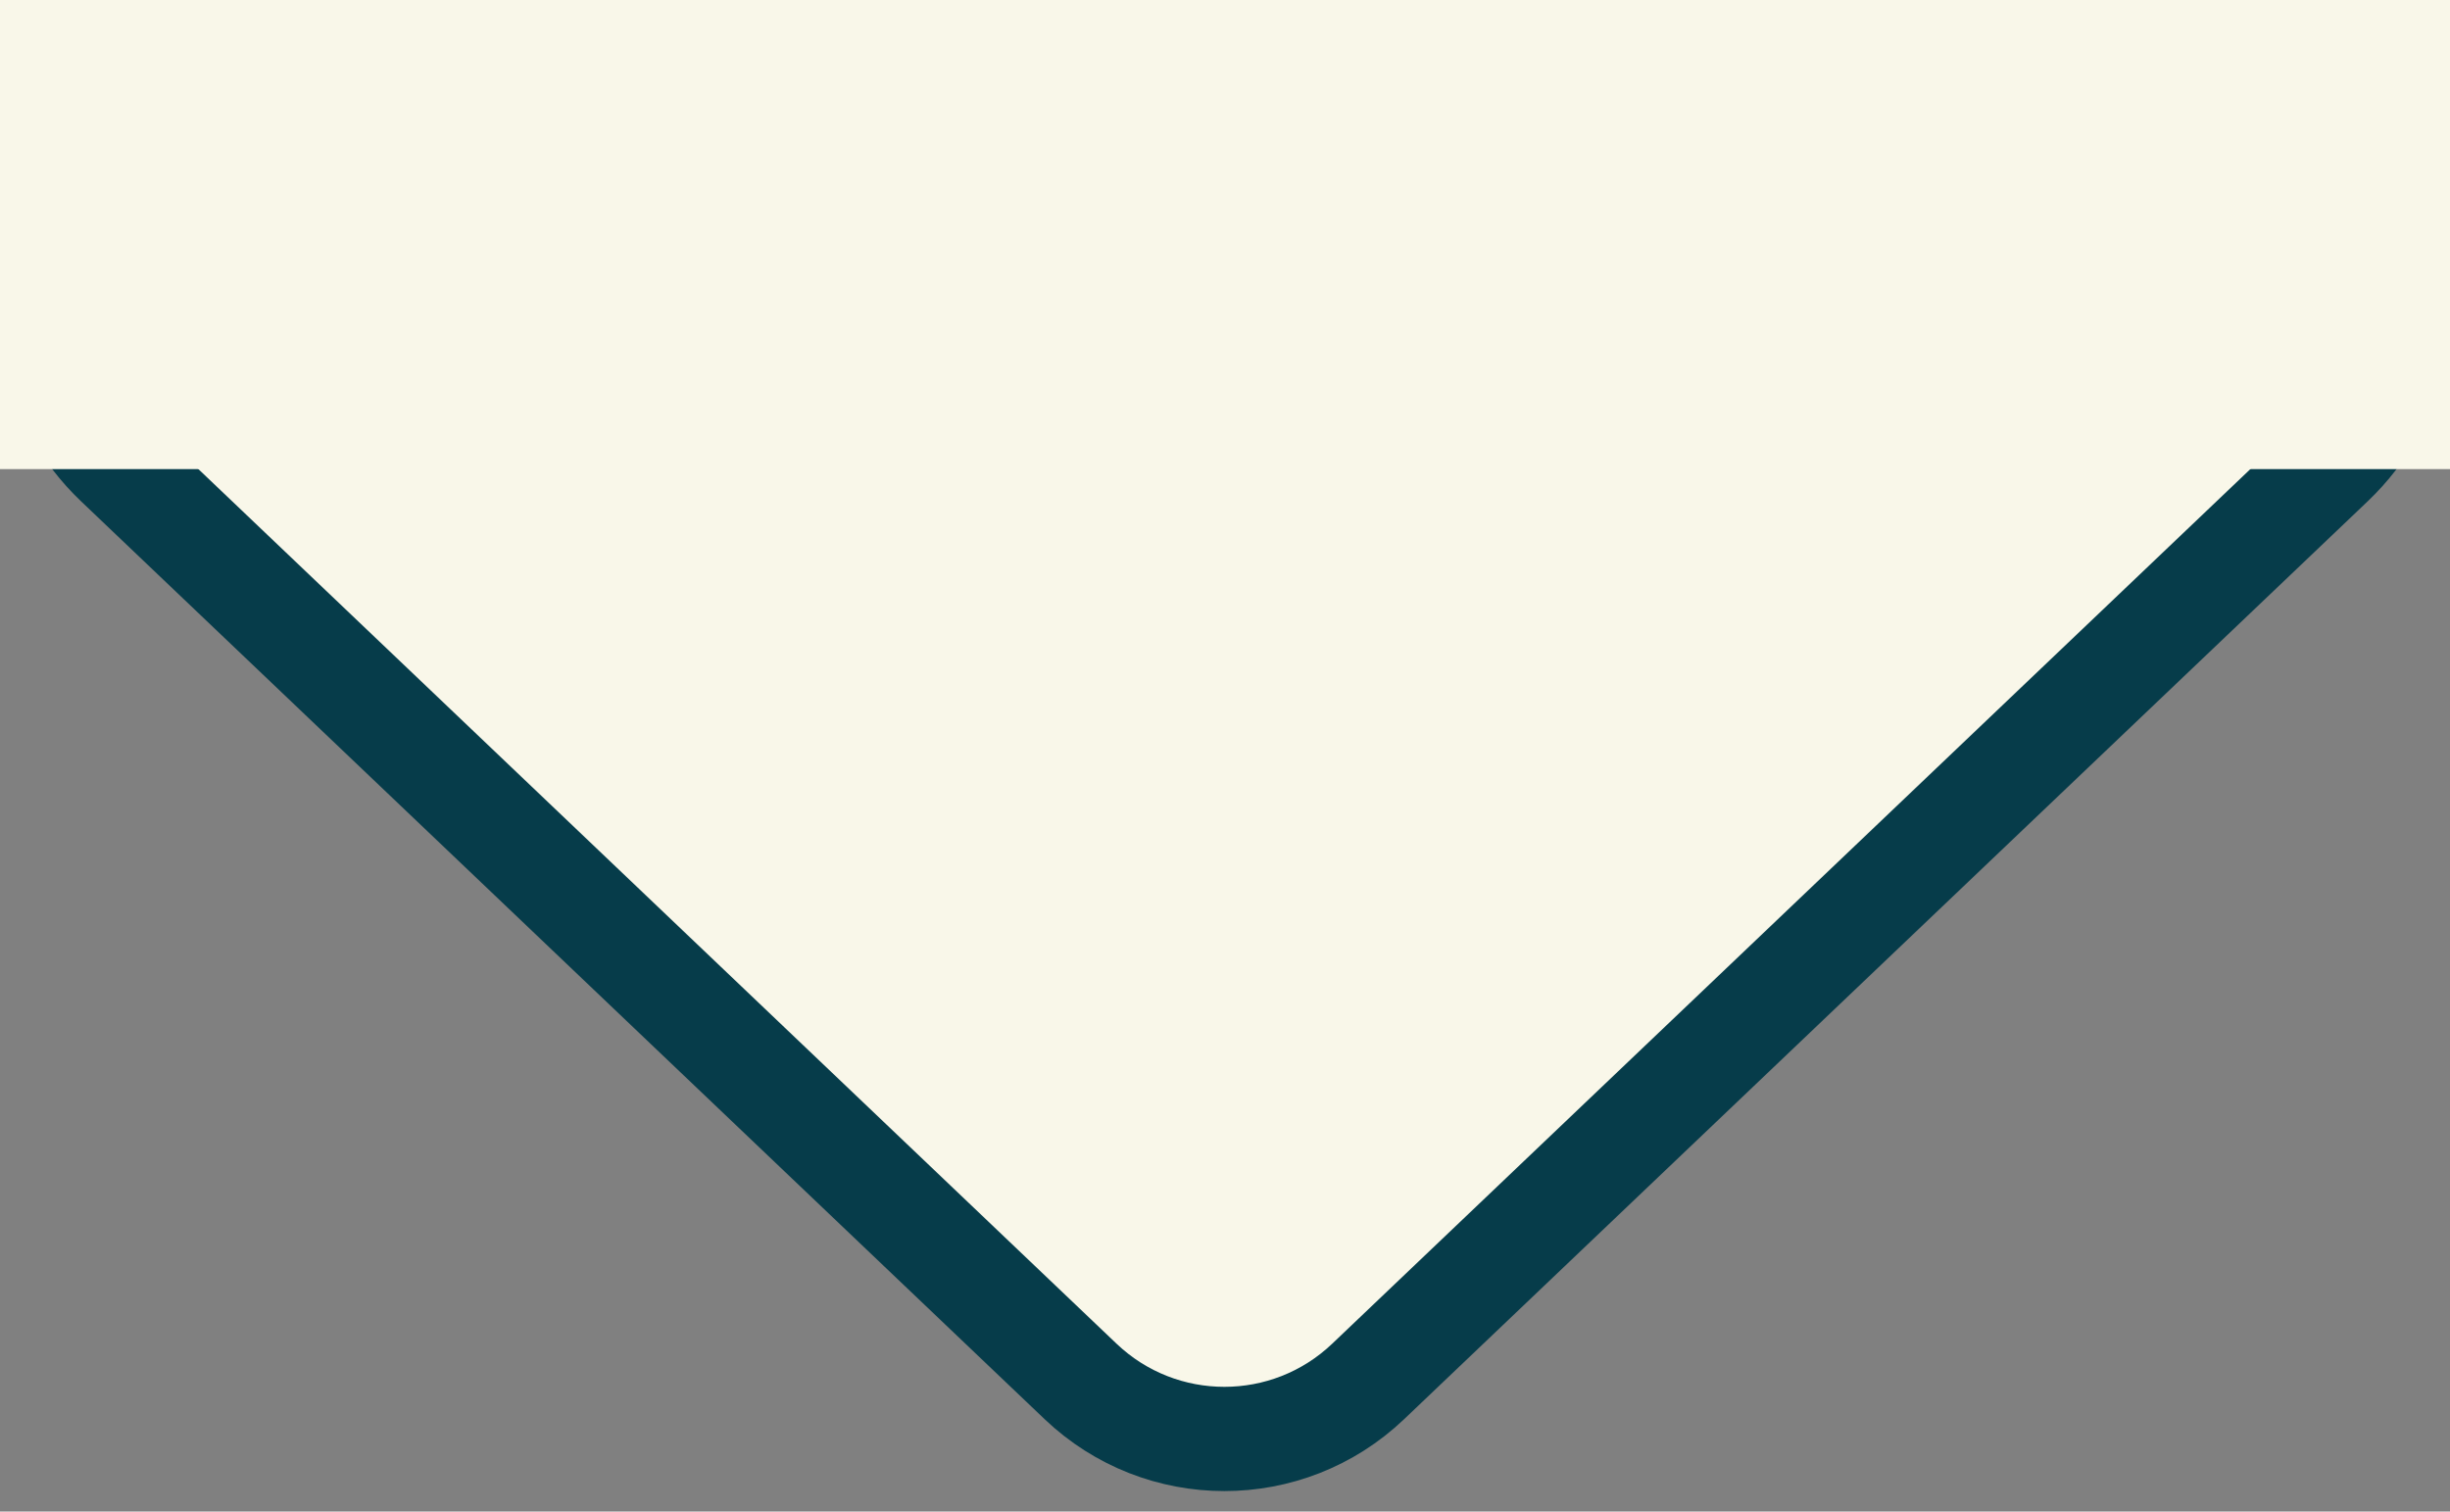
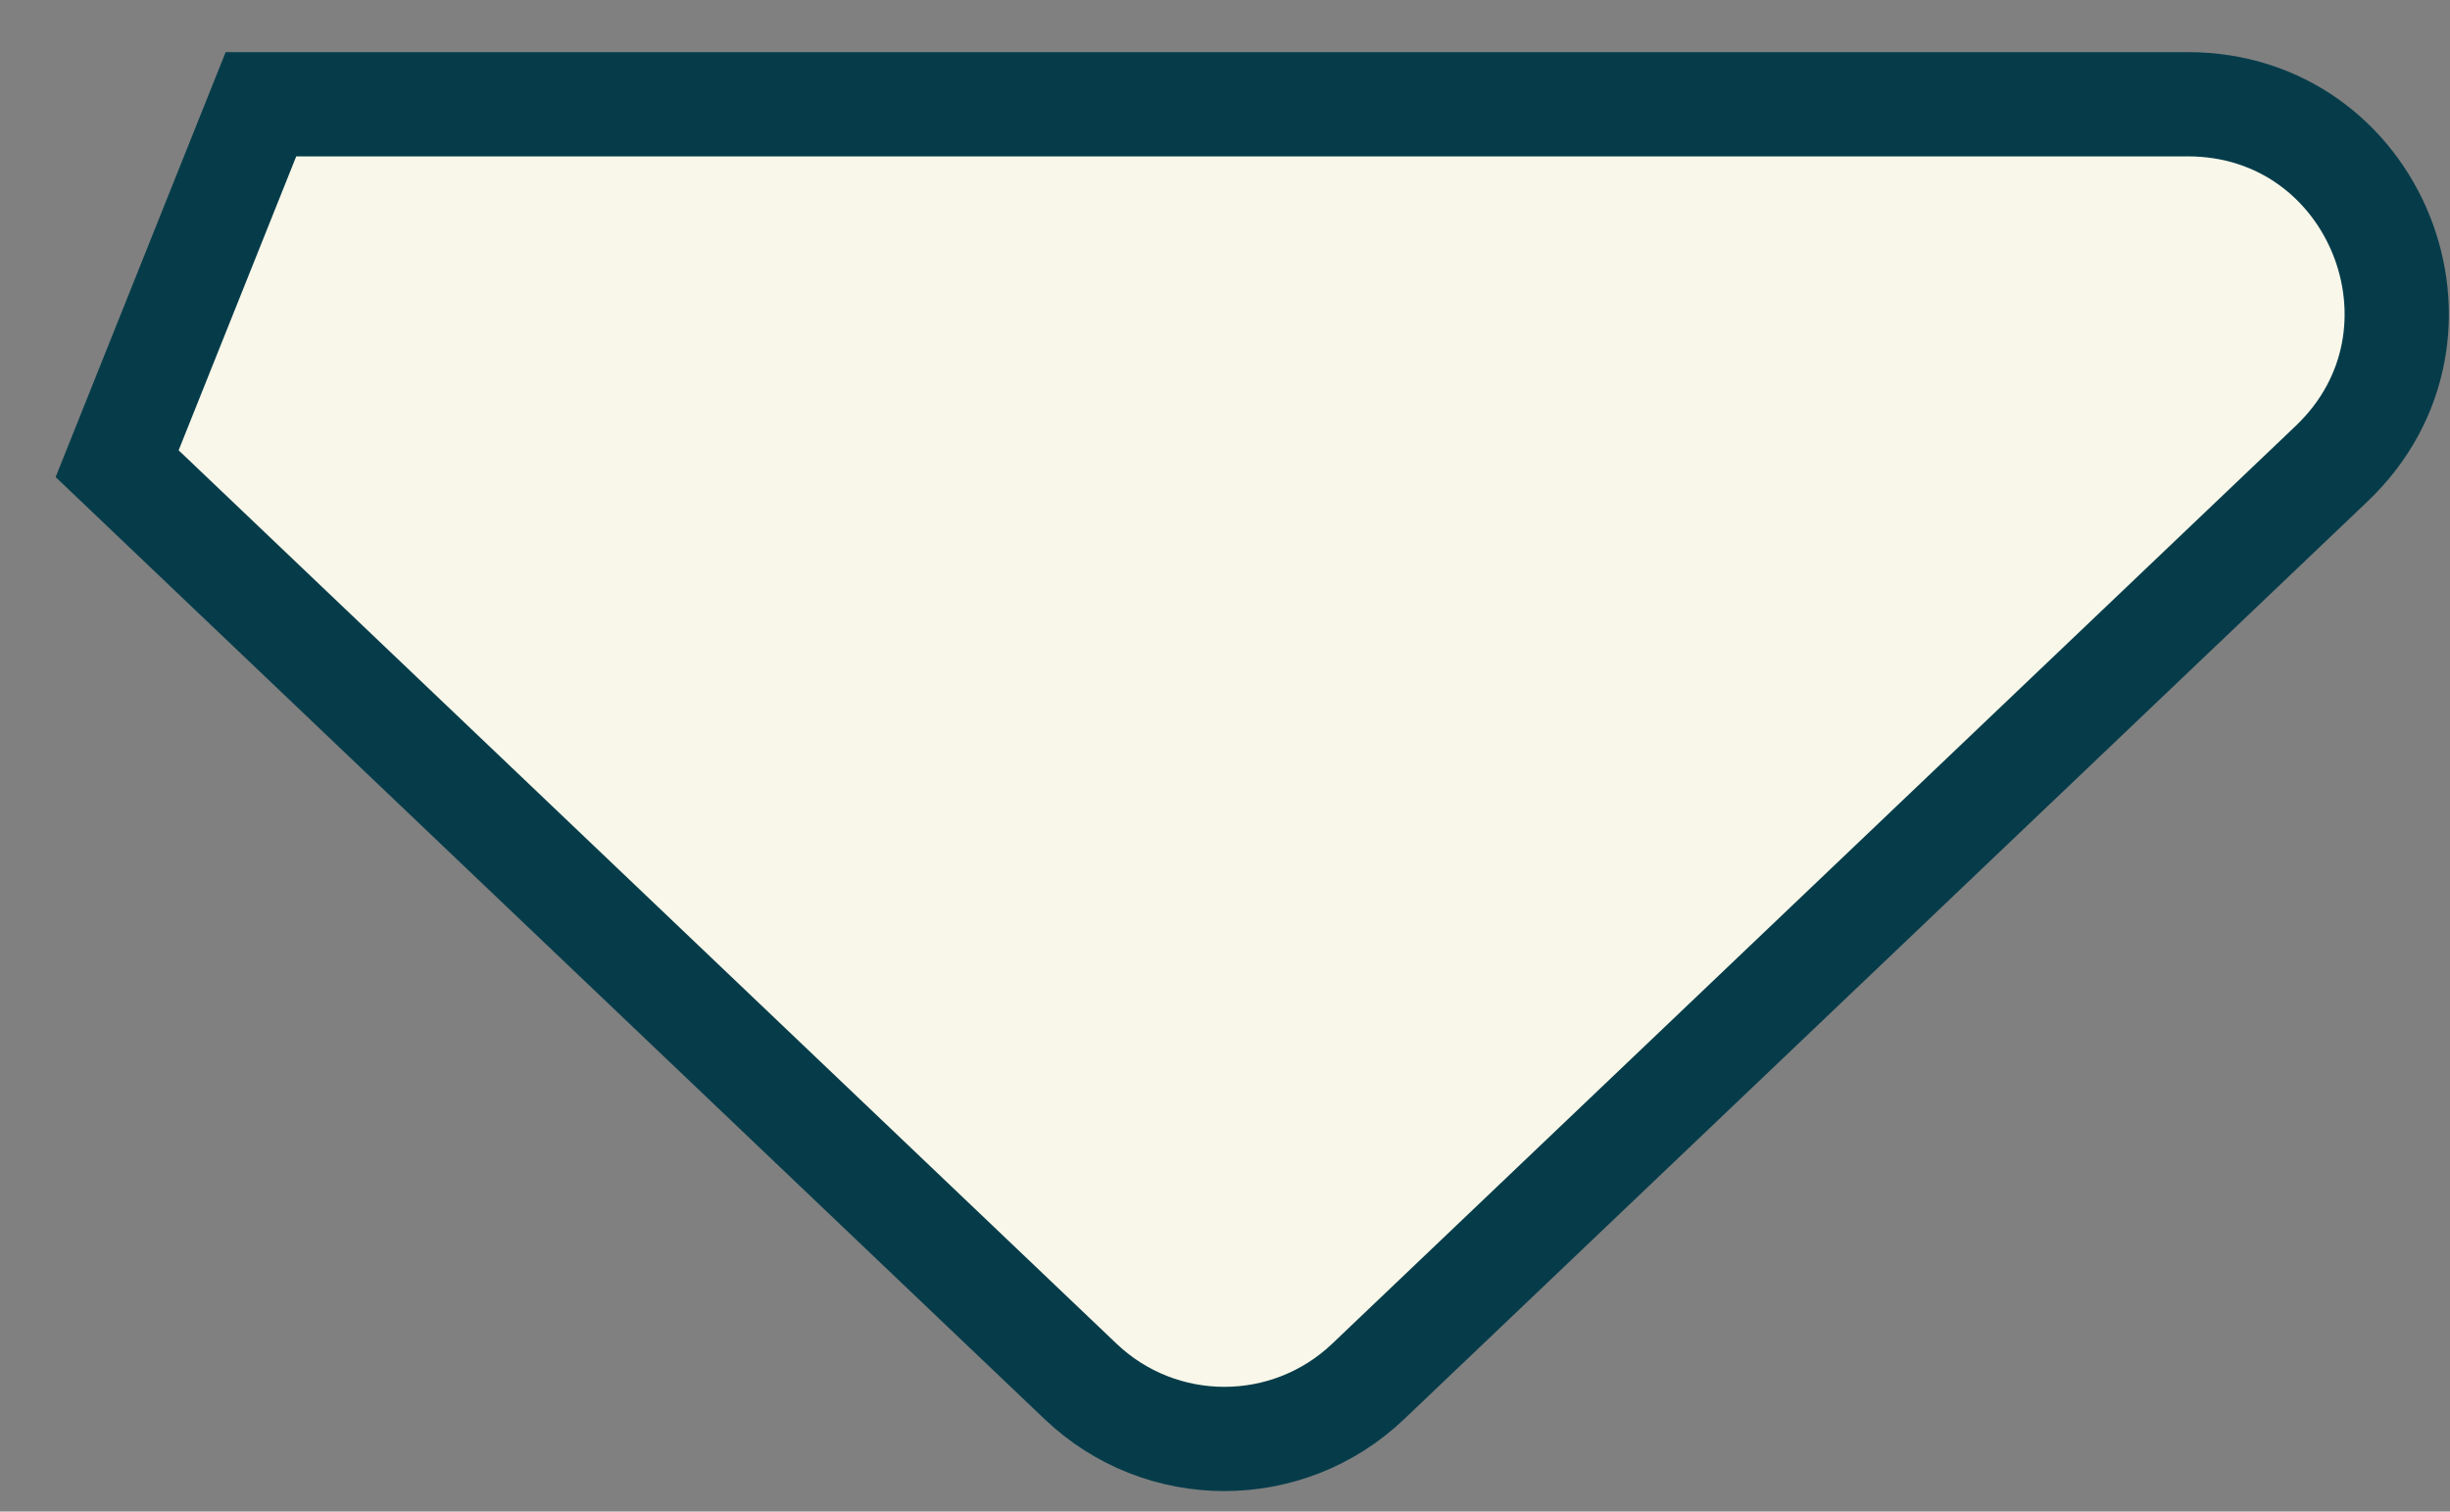
<svg xmlns="http://www.w3.org/2000/svg" width="47" height="29" viewBox="0 0 47 29" fill="none">
  <rect x="0" y="0" width="47" height="29" fill="#808080" stroke="none" />
-   <path d="M2.247 8.896L20.729 26.503C22.274 27.975 24.702 27.975 26.247 26.503L44.729 8.896C47.344 6.406 45.581 2 41.97 2L5.006 2C1.395 2 -0.367 6.406 2.247 8.896Z" fill="#F9F7E9" stroke="#063C4A" stroke-width="2" />
-   <rect width="47" height="9" fill="#F9F7E9" />
+   <path d="M2.247 8.896L20.729 26.503C22.274 27.975 24.702 27.975 26.247 26.503L44.729 8.896C47.344 6.406 45.581 2 41.97 2L5.006 2Z" fill="#F9F7E9" stroke="#063C4A" stroke-width="2" />
</svg>